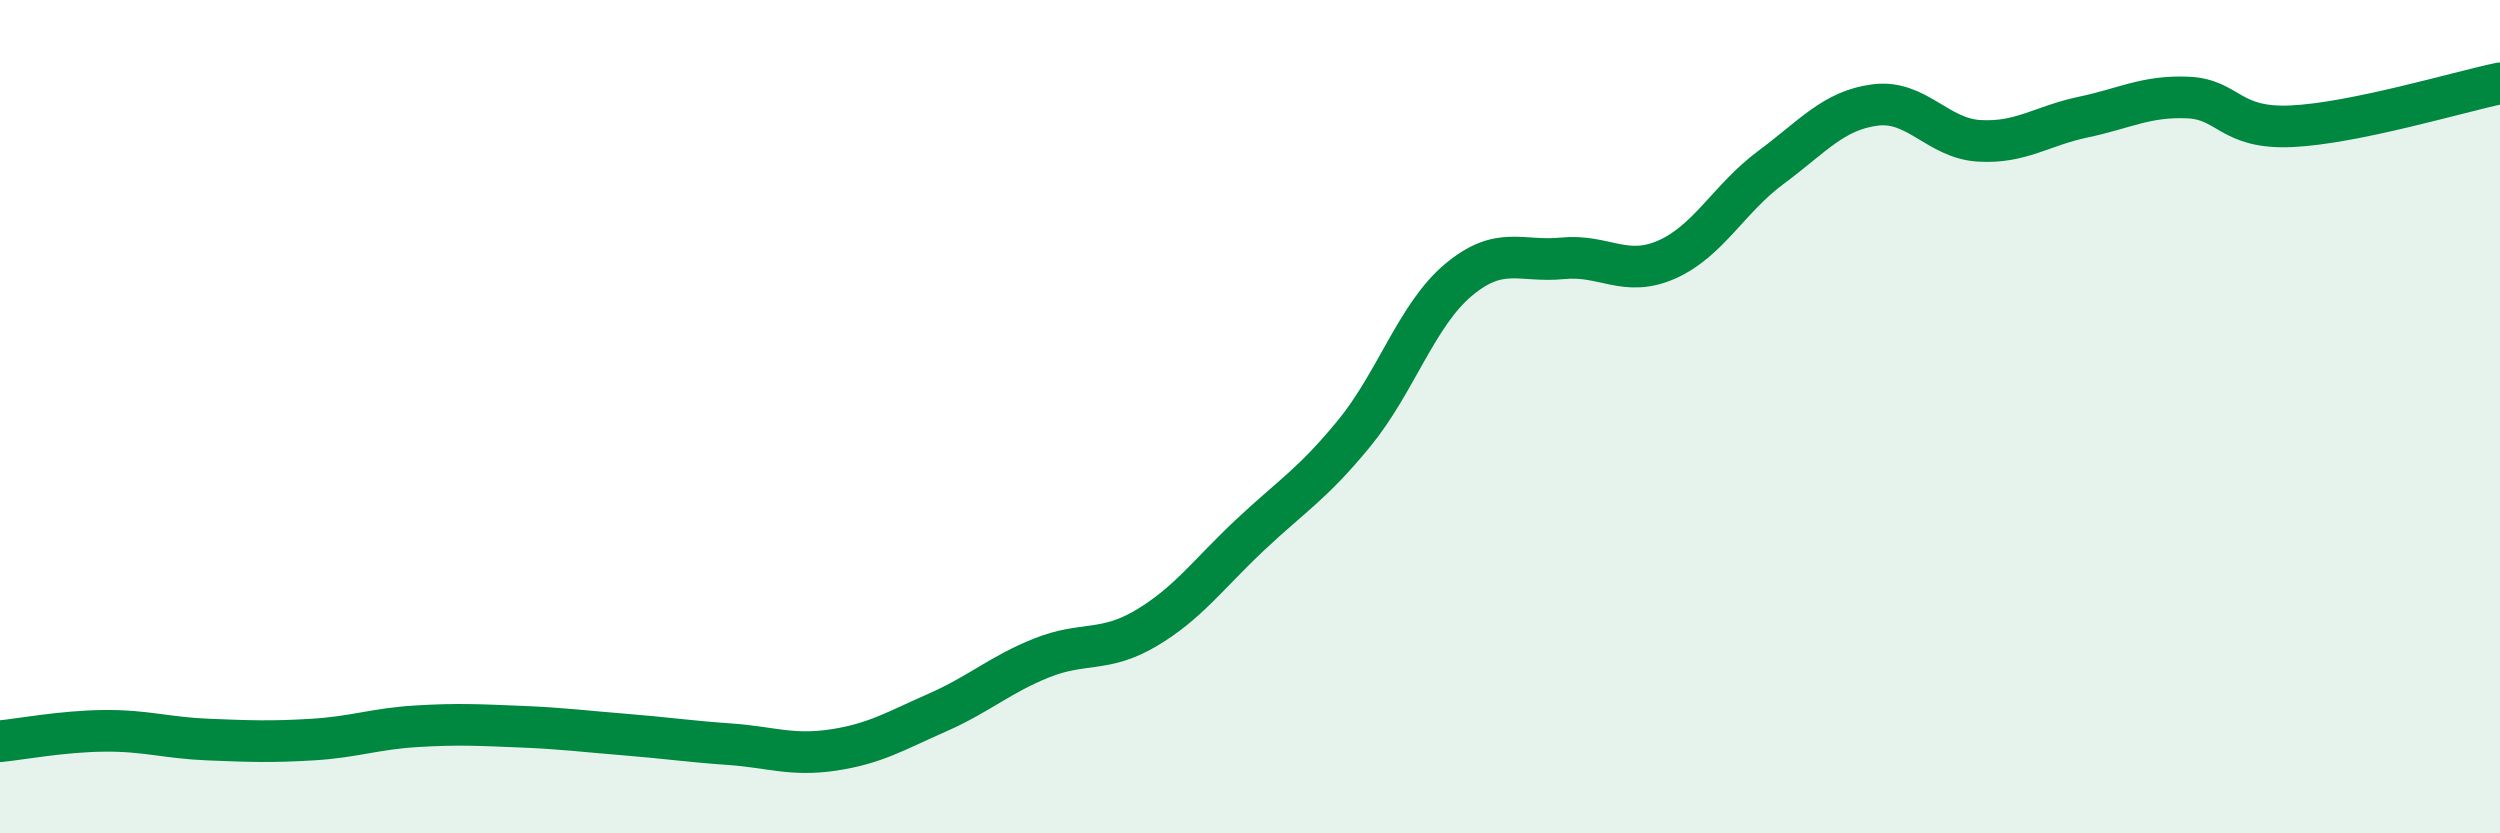
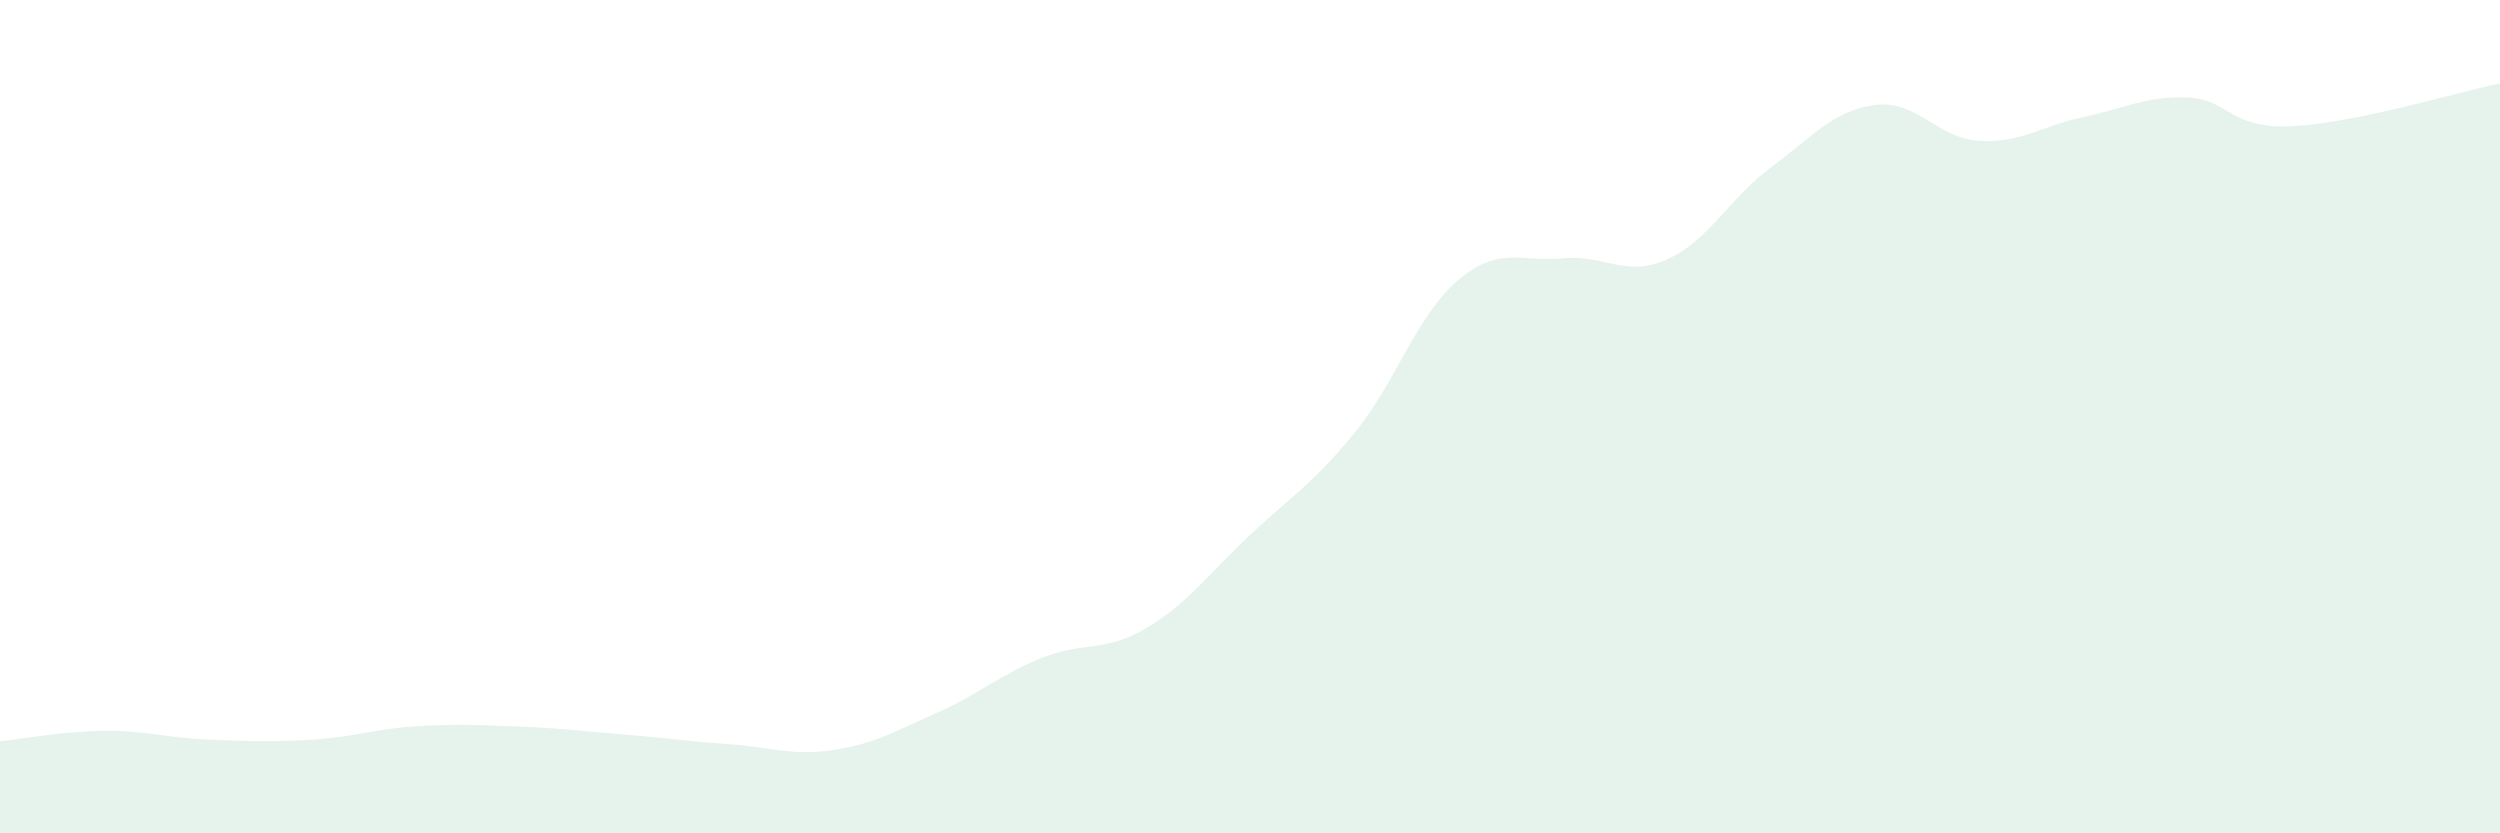
<svg xmlns="http://www.w3.org/2000/svg" width="60" height="20" viewBox="0 0 60 20">
  <path d="M 0,17.79 C 0.5,17.74 1.5,17.55 2.5,17.54 C 3.5,17.53 4,17.71 5,17.75 C 6,17.79 6.5,17.81 7.5,17.75 C 8.5,17.69 9,17.49 10,17.43 C 11,17.37 11.5,17.4 12.5,17.44 C 13.5,17.48 14,17.55 15,17.63 C 16,17.71 16.5,17.79 17.5,17.86 C 18.5,17.93 19,18.15 20,18 C 21,17.85 21.5,17.54 22.5,17.1 C 23.5,16.66 24,16.19 25,15.79 C 26,15.39 26.5,15.67 27.5,15.08 C 28.5,14.49 29,13.78 30,12.84 C 31,11.9 31.5,11.62 32.5,10.4 C 33.5,9.18 34,7.56 35,6.72 C 36,5.88 36.5,6.3 37.5,6.2 C 38.5,6.1 39,6.67 40,6.23 C 41,5.79 41.5,4.76 42.5,4.02 C 43.5,3.28 44,2.65 45,2.52 C 46,2.39 46.5,3.32 47.5,3.38 C 48.5,3.44 49,3.02 50,2.81 C 51,2.6 51.5,2.3 52.5,2.34 C 53.5,2.38 53.5,3.1 55,3.03 C 56.5,2.96 59,2.21 60,2L60 20L0 20Z" fill="#008740" opacity="0.1" stroke-linecap="round" stroke-linejoin="round" />
-   <path d="M 0,17.79 C 0.5,17.74 1.5,17.55 2.5,17.54 C 3.5,17.53 4,17.71 5,17.75 C 6,17.79 6.5,17.81 7.5,17.75 C 8.5,17.69 9,17.49 10,17.43 C 11,17.37 11.5,17.4 12.5,17.44 C 13.5,17.48 14,17.55 15,17.63 C 16,17.71 16.5,17.79 17.5,17.86 C 18.5,17.93 19,18.15 20,18 C 21,17.85 21.5,17.54 22.5,17.1 C 23.5,16.66 24,16.19 25,15.79 C 26,15.39 26.5,15.67 27.5,15.08 C 28.5,14.49 29,13.78 30,12.84 C 31,11.9 31.5,11.62 32.5,10.4 C 33.5,9.18 34,7.56 35,6.72 C 36,5.88 36.5,6.3 37.5,6.2 C 38.5,6.1 39,6.67 40,6.23 C 41,5.79 41.5,4.76 42.5,4.02 C 43.5,3.28 44,2.65 45,2.52 C 46,2.39 46.5,3.32 47.5,3.38 C 48.5,3.44 49,3.02 50,2.81 C 51,2.6 51.5,2.3 52.5,2.34 C 53.5,2.38 53.5,3.1 55,3.03 C 56.5,2.96 59,2.21 60,2" stroke="#008740" stroke-width="1" fill="none" stroke-linecap="round" stroke-linejoin="round" />
</svg>